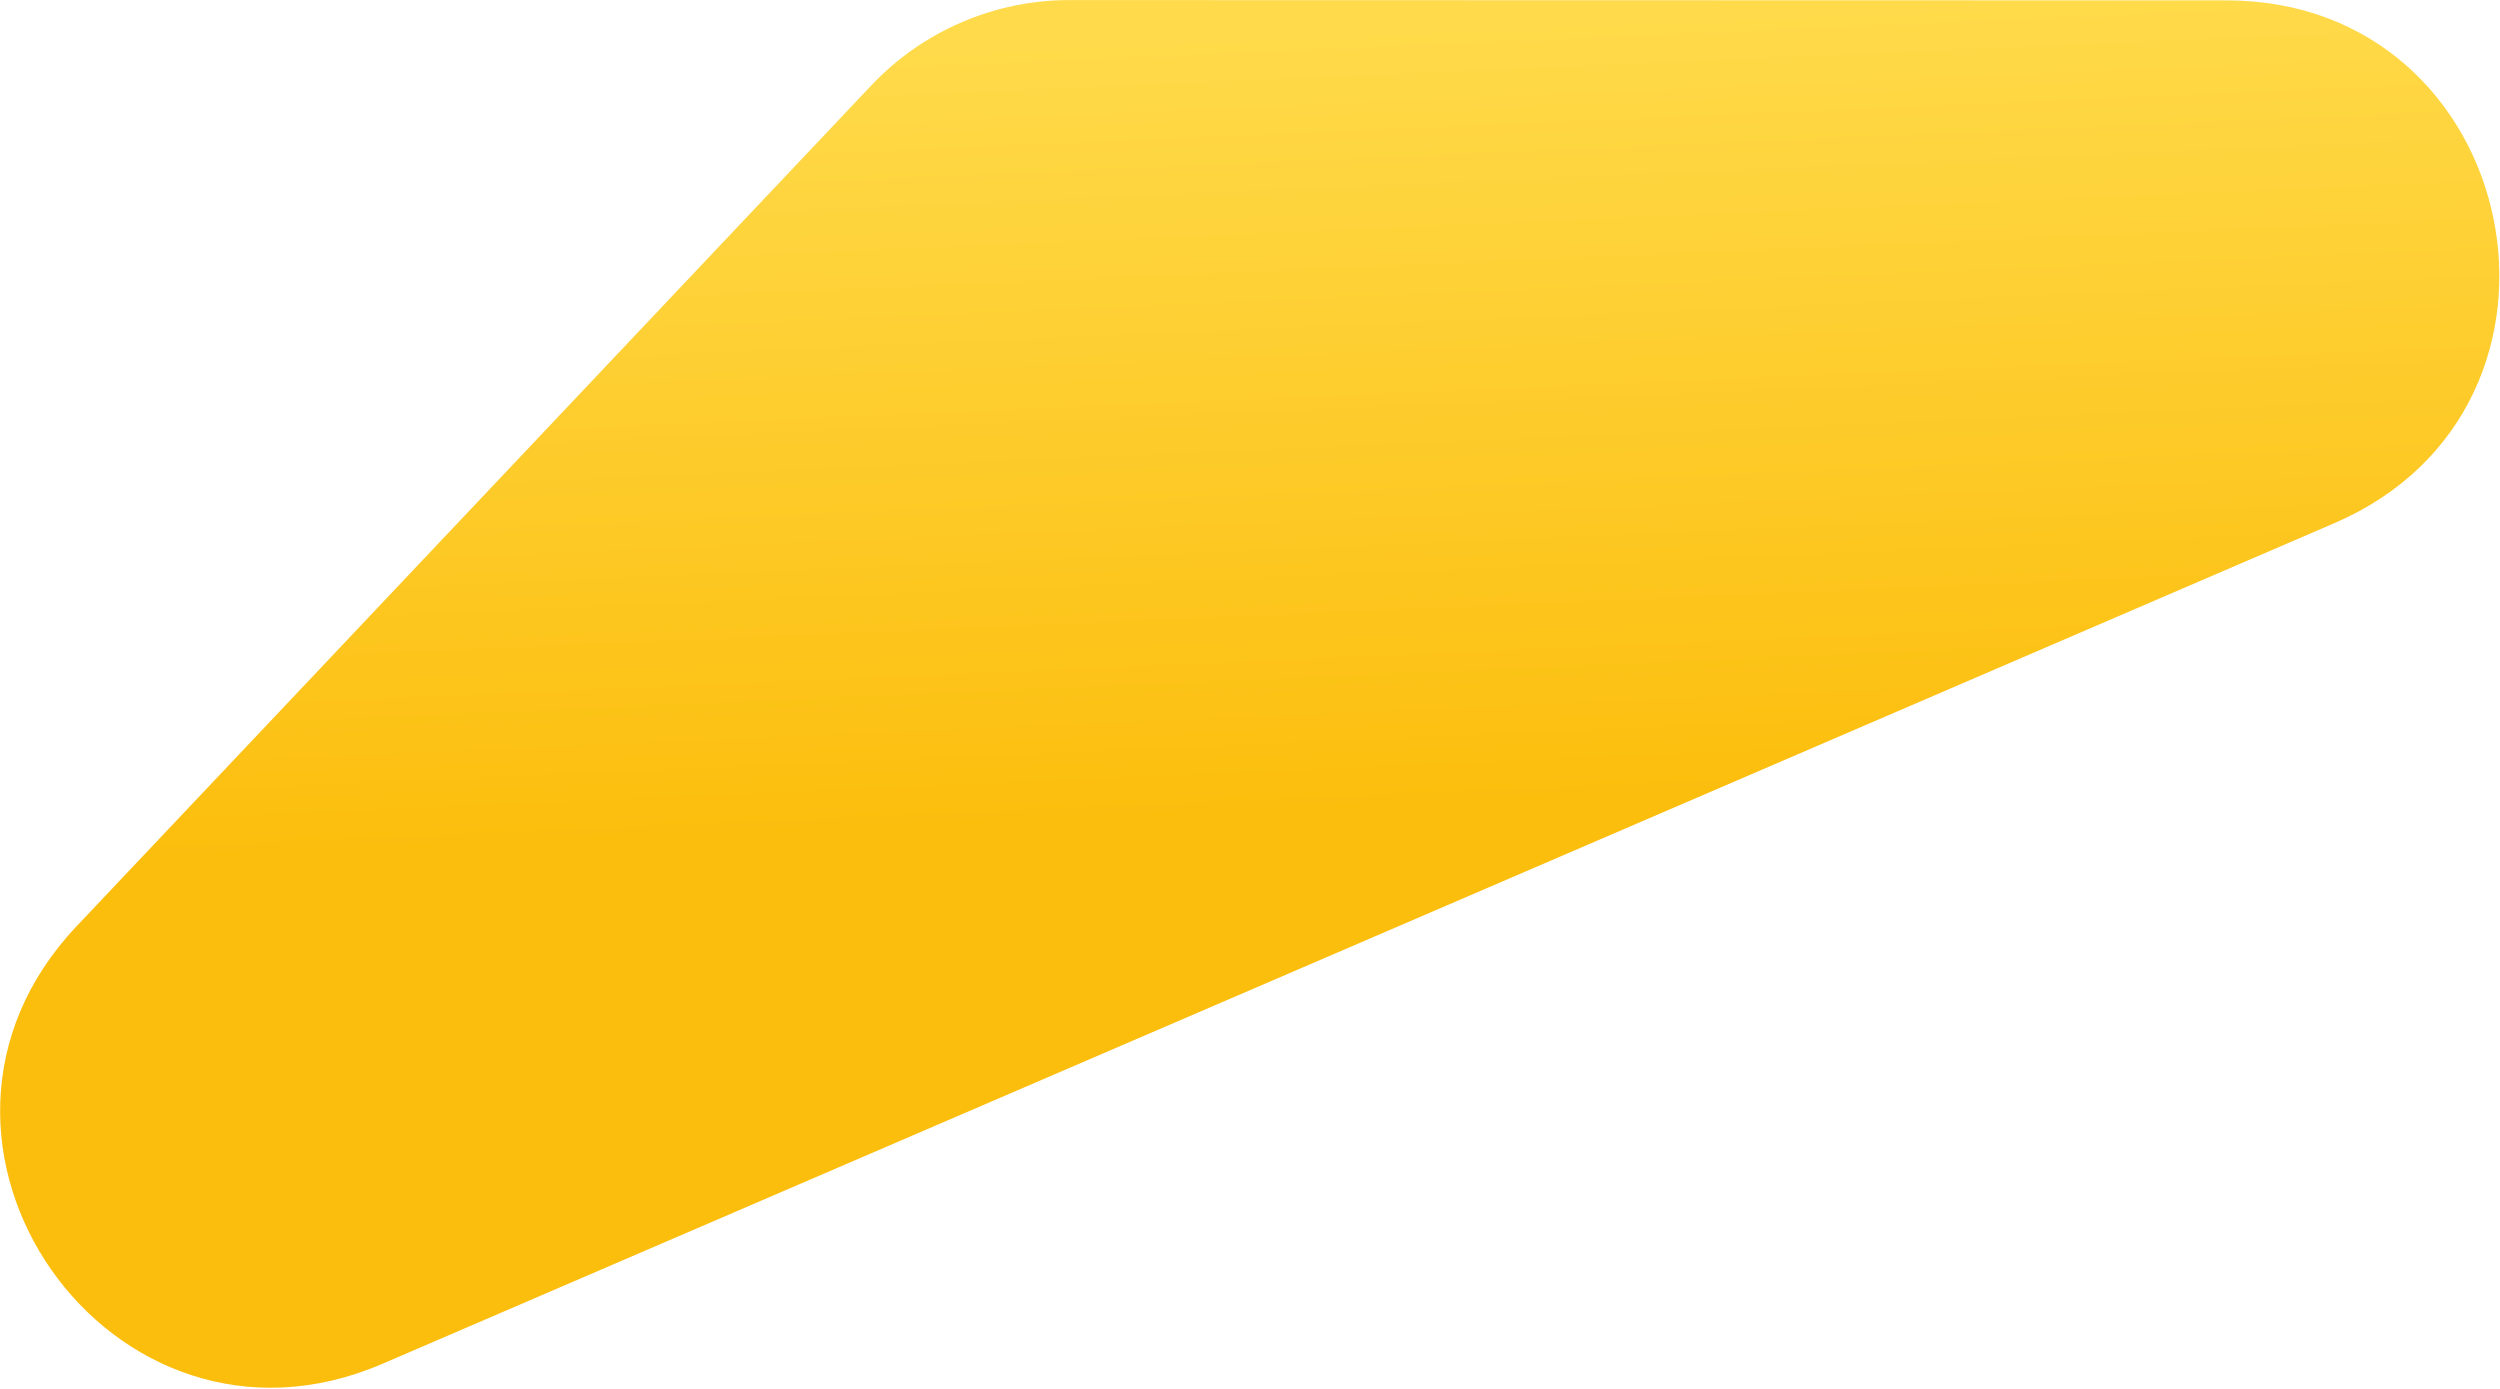
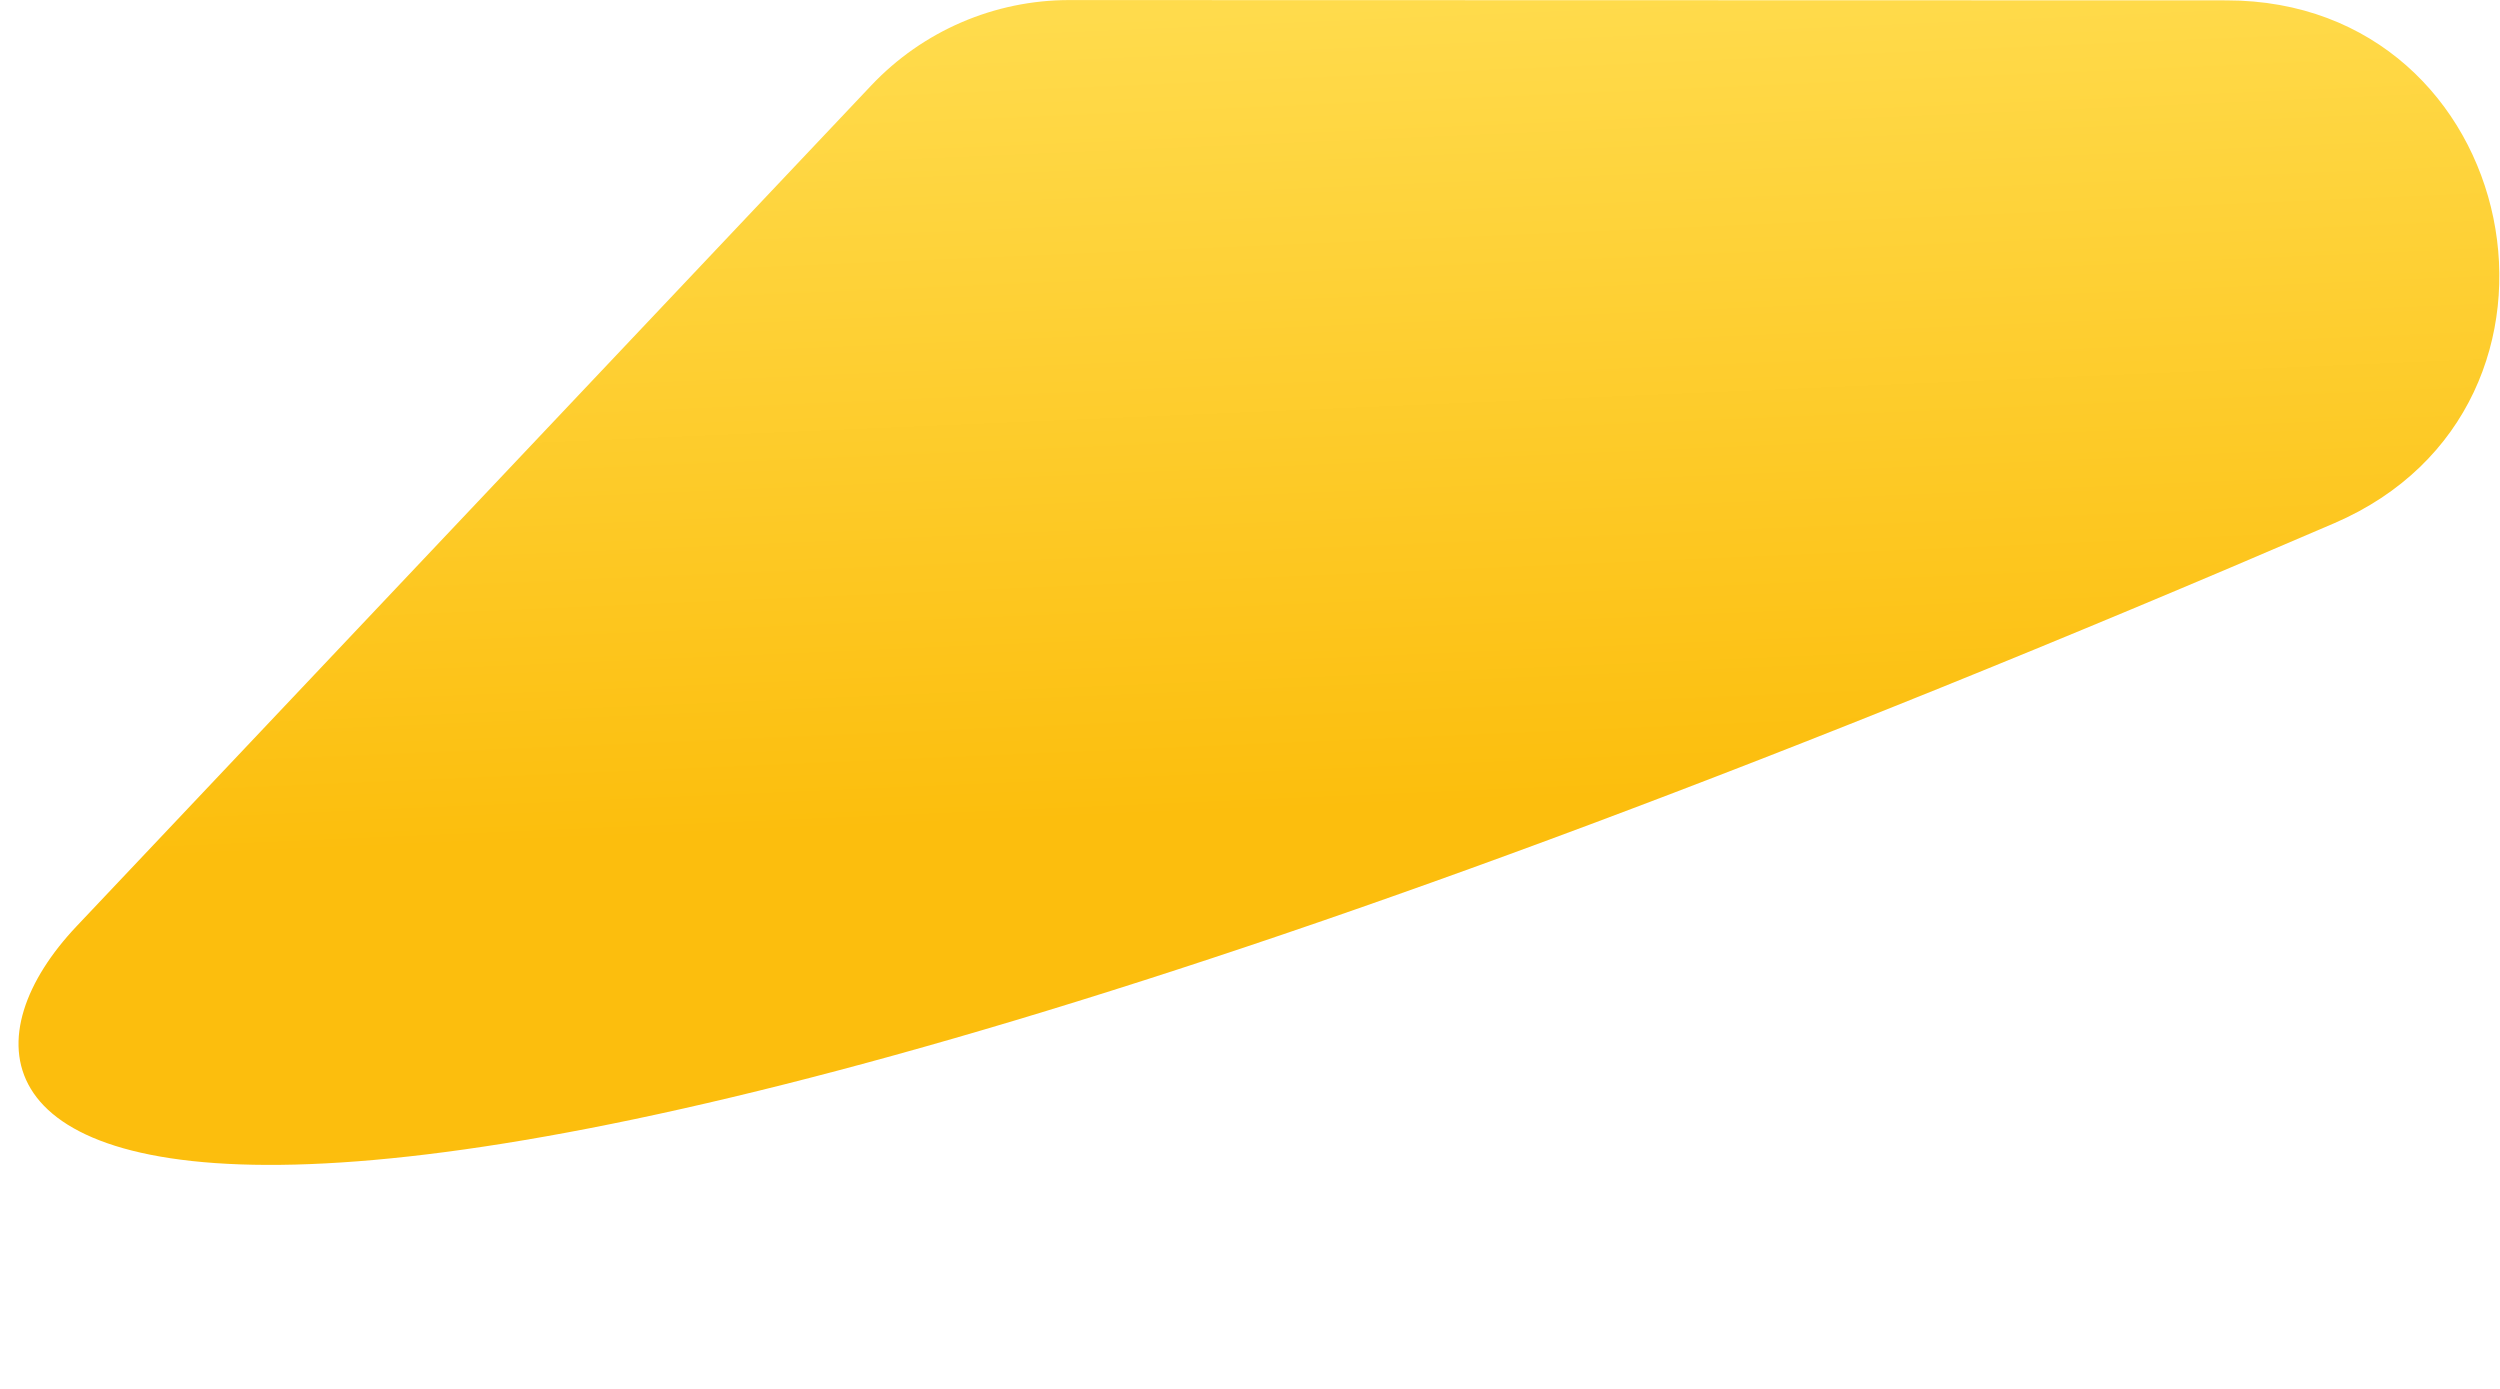
<svg xmlns="http://www.w3.org/2000/svg" width="1642" height="912" viewBox="0 0 1642 912" fill="none">
-   <path d="M572.276 56.088C606.1 20.302 653.172 0.029 702.413 0.042L1462.38 0.242C1656.83 0.293 1711.73 266.729 1533.14 343.644L251.149 895.755C72.555 972.67 -83.311 749.718 50.257 608.398L572.276 56.088Z" fill="url(#paint0_linear_1200_381)" />
+   <path d="M572.276 56.088C606.1 20.302 653.172 0.029 702.413 0.042L1462.38 0.242C1656.83 0.293 1711.73 266.729 1533.14 343.644C72.555 972.67 -83.311 749.718 50.257 608.398L572.276 56.088Z" fill="url(#paint0_linear_1200_381)" />
  <defs>
    <linearGradient id="paint0_linear_1200_381" x1="1199.64" y1="-9.34" x2="1222.27" y2="517.069" gradientUnits="userSpaceOnUse">
      <stop stop-color="#FFDB4C" />
      <stop offset="1" stop-color="#FCBE0D" />
    </linearGradient>
  </defs>
</svg>